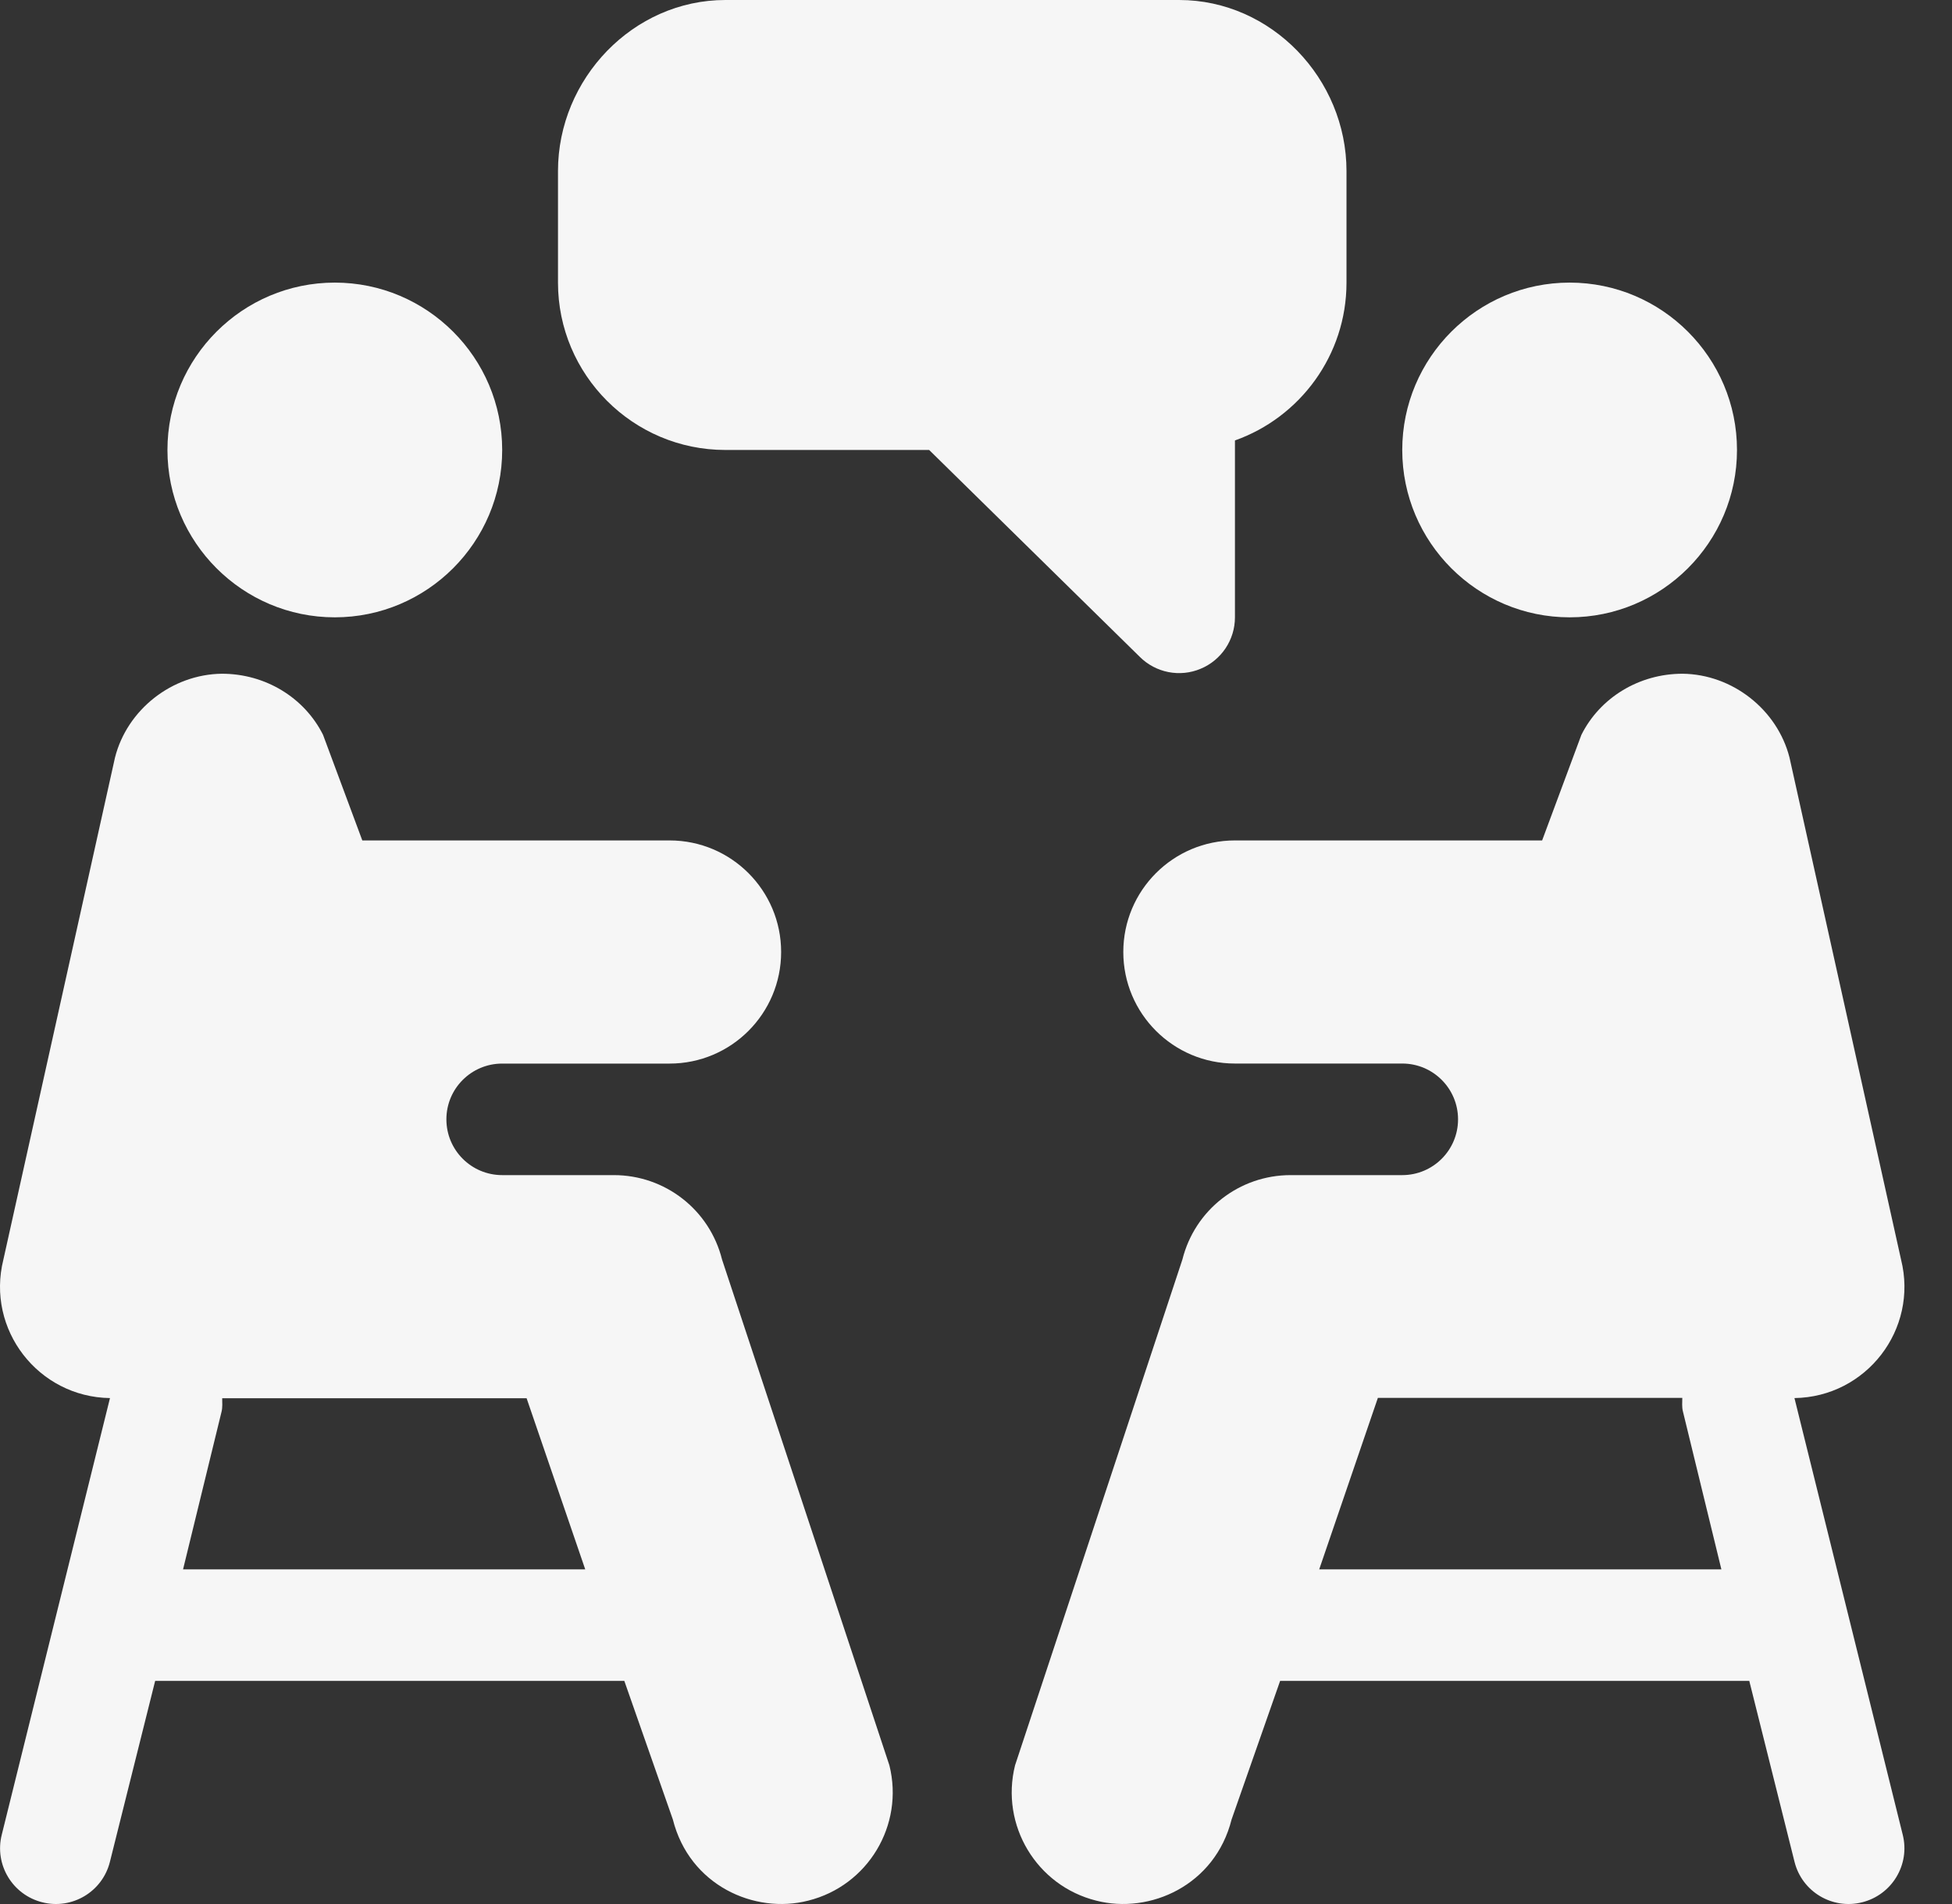
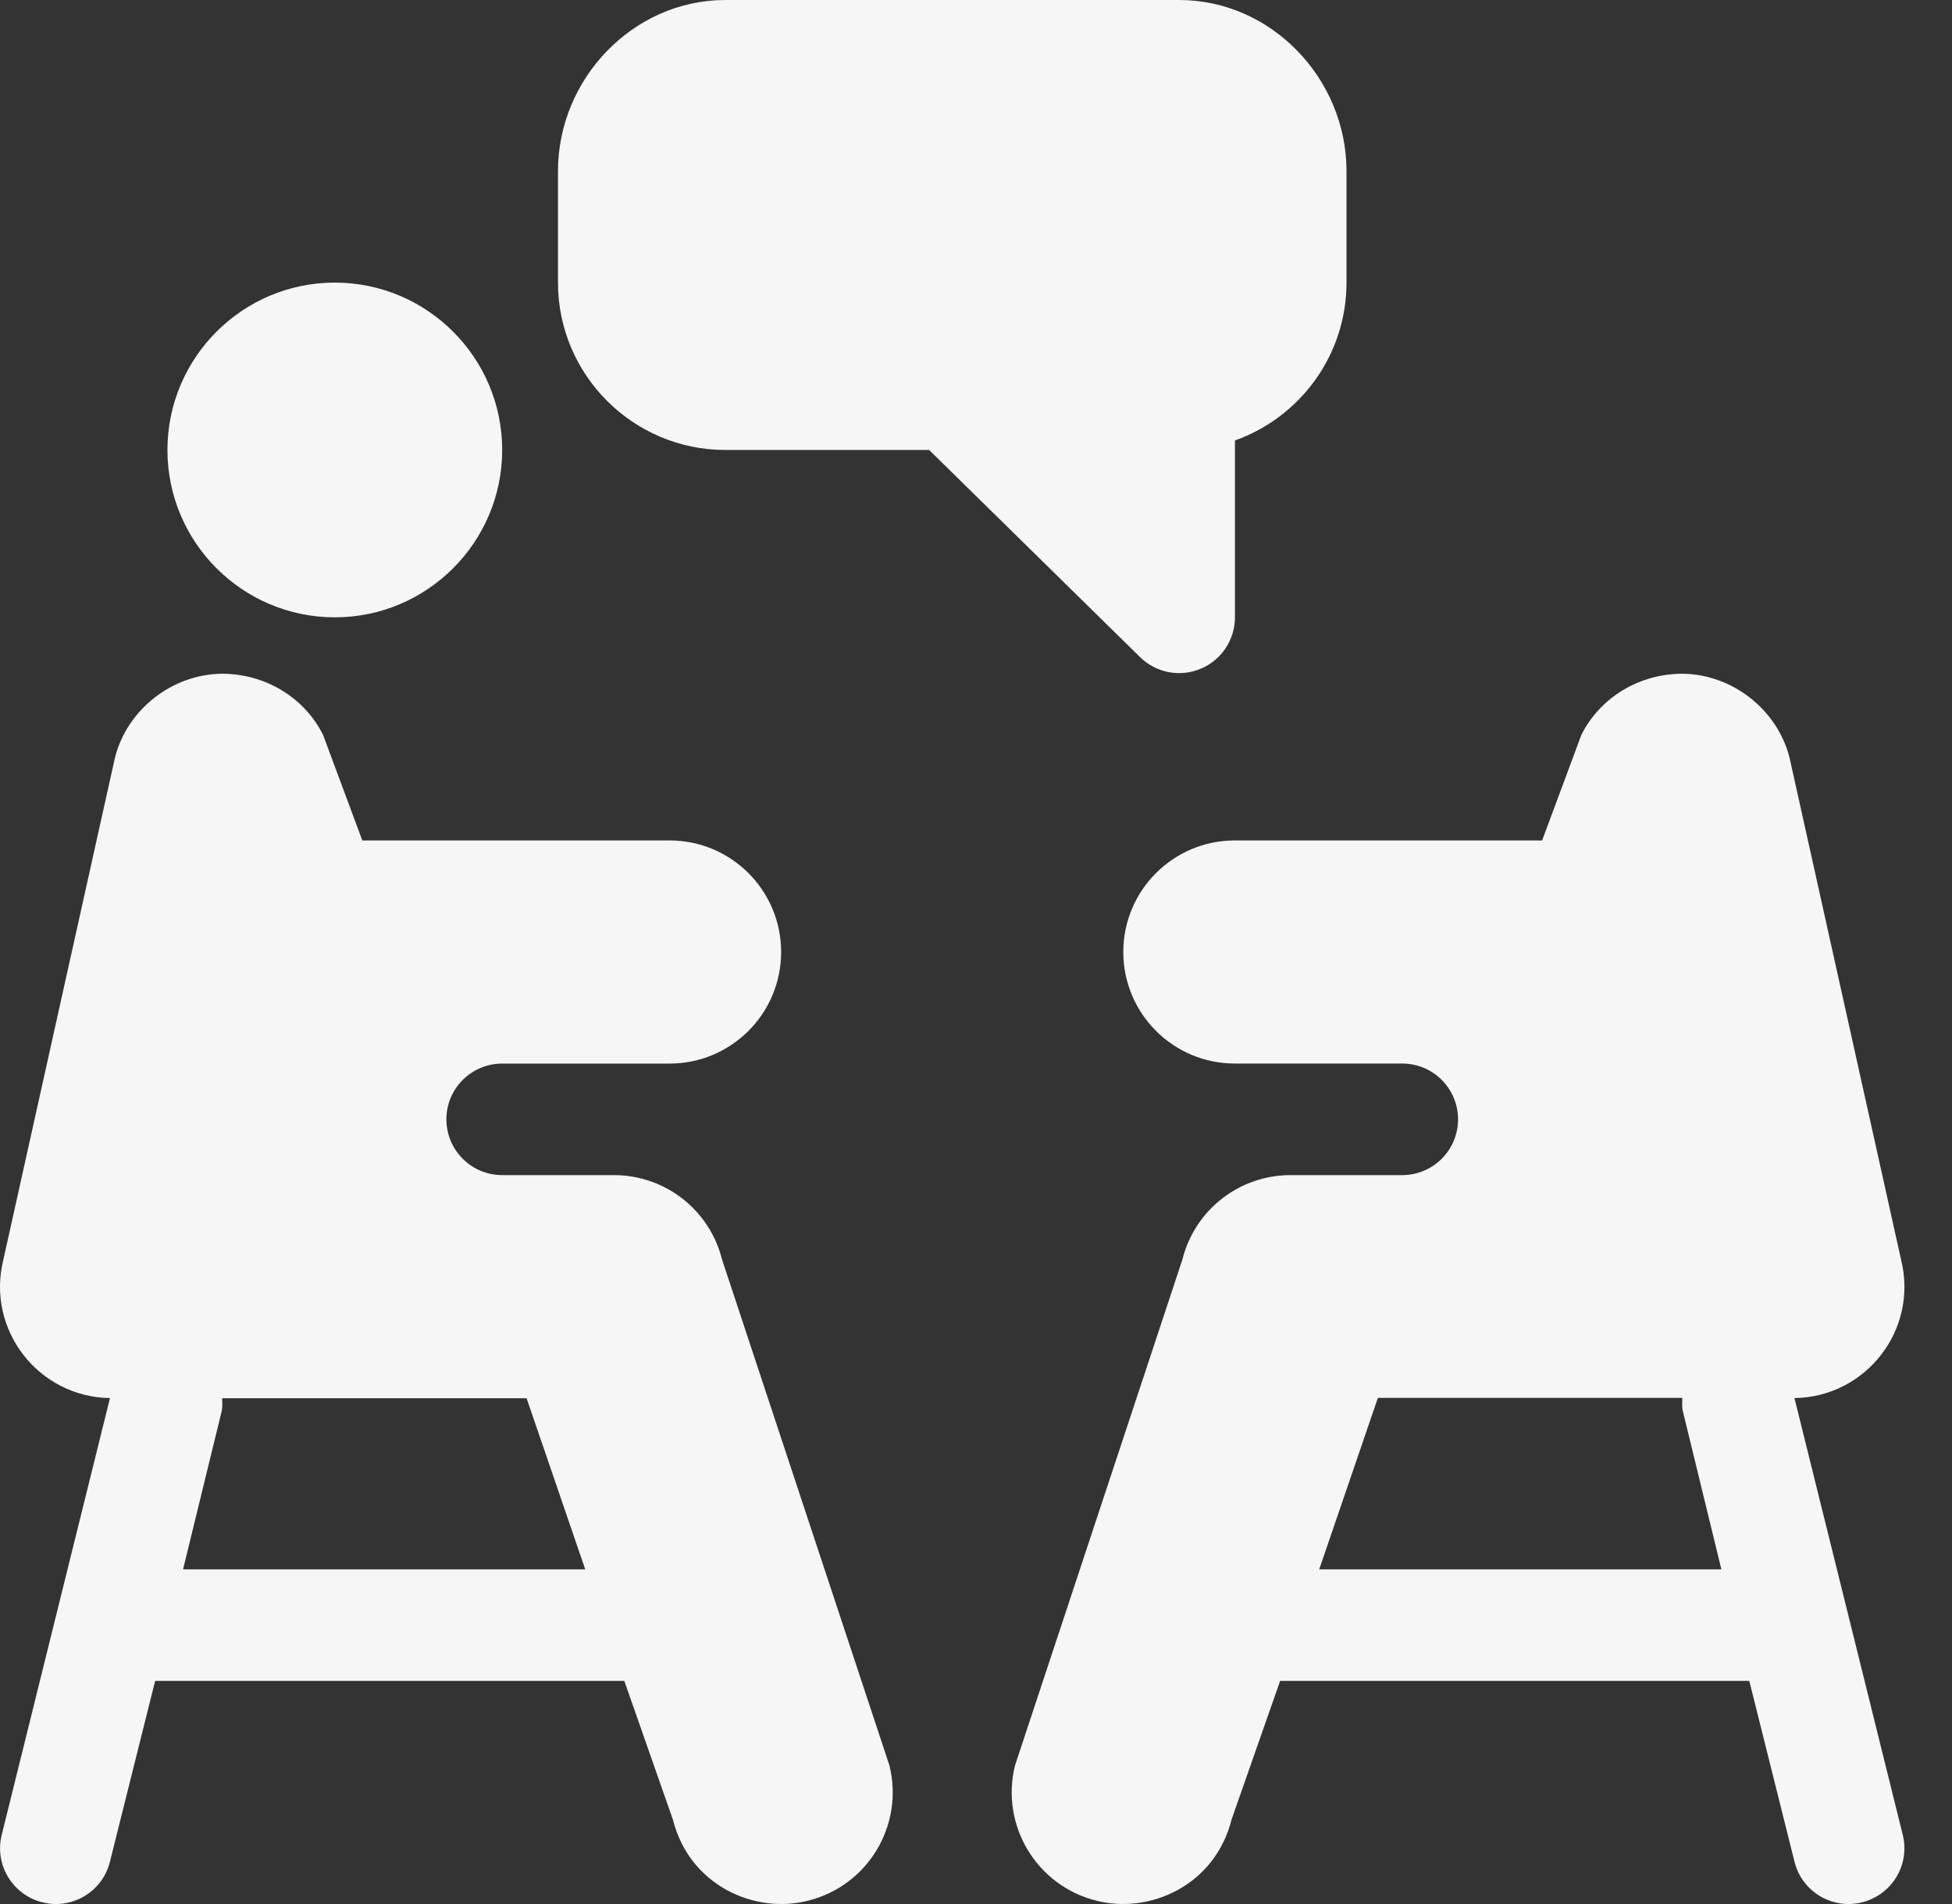
<svg xmlns="http://www.w3.org/2000/svg" width="41" height="40" viewBox="0 0 41 40" fill="none">
  <rect x="0" y="0" width="41" height="40" fill="#333333" stroke="none" />
  <path d="M7.032 5.937C5.094 5.937 3.517 7.514 3.517 9.453C3.517 11.392 5.094 12.969 7.032 12.969C8.971 12.969 10.548 11.392 10.548 9.453C10.548 7.514 8.971 5.937 7.032 5.937Z" fill="#F6F6F6" />
  <path d="M24.767 0H15.236C13.297 0 11.72 1.655 11.72 3.594V5.937C11.72 7.876 13.297 9.453 15.236 9.453H19.516L23.938 13.797C24.276 14.136 24.783 14.232 25.215 14.051C25.654 13.87 25.939 13.442 25.939 12.969V9.253C27.303 8.769 28.282 7.465 28.282 5.937V3.594C28.282 1.655 26.705 0 24.767 0Z" fill="#F6F6F6" />
  <path d="M18.681 37.087L15.166 26.461C14.905 25.416 13.97 24.687 12.892 24.687C12.044 24.687 11.396 24.687 10.548 24.687C9.901 24.687 9.376 24.163 9.376 23.515C9.376 22.868 9.901 22.344 10.548 22.344C11.795 22.344 12.837 22.344 14.064 22.344C15.358 22.344 16.407 21.294 16.407 20C16.407 18.706 15.358 17.656 14.064 17.656H7.61L6.785 15.437C6.395 14.658 5.577 14.154 4.661 14.154C3.614 14.165 2.67 14.907 2.415 15.916L0.071 26.462C-0.296 27.93 0.803 29.349 2.31 29.371L0.037 38.544C-0.121 39.171 0.261 39.807 0.889 39.964C1.512 40.122 2.152 39.744 2.309 39.112L3.259 35.312H13.113L14.133 38.225C14.481 39.609 15.85 40.219 16.976 39.929C18.229 39.616 18.994 38.345 18.681 37.087ZM3.845 32.969L4.653 29.659C4.677 29.563 4.667 29.469 4.667 29.375C6.901 29.375 9.823 29.375 11.061 29.375L12.292 32.969H3.845Z" fill="#F6F6F6" />
-   <path d="M32.969 5.937C31.03 5.937 29.453 7.514 29.453 9.453C29.453 11.392 31.03 12.969 32.969 12.969C34.907 12.969 36.484 11.392 36.484 9.453C36.484 7.514 34.907 5.937 32.969 5.937Z" fill="#F6F6F6" />
-   <path d="M37.691 29.371C39.198 29.349 40.297 27.931 39.93 26.462L37.587 15.915C37.331 14.907 36.387 14.165 35.34 14.154C34.425 14.154 33.606 14.658 33.216 15.437L32.391 17.656H25.938C24.643 17.656 23.594 18.705 23.594 20C23.594 21.294 24.643 22.343 25.938 22.343C27.164 22.343 28.206 22.343 29.453 22.343C30.1 22.343 30.625 22.868 30.625 23.515C30.625 24.163 30.1 24.687 29.453 24.687C28.605 24.687 27.957 24.687 27.109 24.687C26.031 24.687 25.096 25.416 24.835 26.461L21.32 37.087C21.007 38.345 21.773 39.616 23.025 39.929C24.151 40.219 25.52 39.609 25.868 38.225L26.888 35.312H36.742L37.692 39.112C37.849 39.744 38.489 40.122 39.112 39.964C39.74 39.807 40.123 39.171 39.965 38.544L37.691 29.371ZM27.709 32.969L28.941 29.367C30.178 29.367 33.1 29.367 35.335 29.367C35.335 29.461 35.324 29.555 35.348 29.651L36.156 32.969H27.709Z" fill="#F6F6F6" />
+   <path d="M37.691 29.371C39.198 29.349 40.297 27.931 39.93 26.462L37.587 15.915C37.331 14.907 36.387 14.165 35.34 14.154C34.425 14.154 33.606 14.658 33.216 15.437L32.391 17.656H25.938C24.643 17.656 23.594 18.705 23.594 20C23.594 21.294 24.643 22.343 25.938 22.343C27.164 22.343 28.206 22.343 29.453 22.343C30.1 22.343 30.625 22.868 30.625 23.515C30.625 24.163 30.1 24.687 29.453 24.687C28.605 24.687 27.957 24.687 27.109 24.687C26.031 24.687 25.096 25.416 24.835 26.461L21.32 37.087C21.007 38.345 21.773 39.616 23.025 39.929C24.151 40.219 25.52 39.609 25.868 38.225L26.888 35.312H36.742L37.692 39.112C37.849 39.744 38.489 40.122 39.112 39.964C39.74 39.807 40.123 39.171 39.965 38.544ZM27.709 32.969L28.941 29.367C30.178 29.367 33.1 29.367 35.335 29.367C35.335 29.461 35.324 29.555 35.348 29.651L36.156 32.969H27.709Z" fill="#F6F6F6" />
</svg>